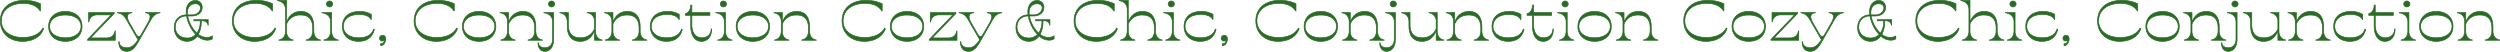
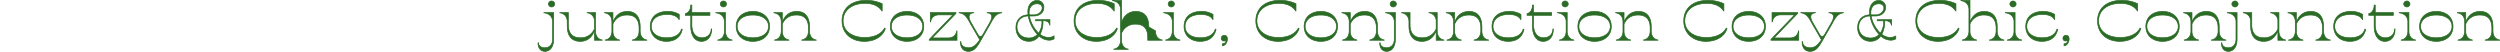
<svg xmlns="http://www.w3.org/2000/svg" viewBox="0 0 1848.896 38.22">
  <defs>
    <style>.cls-1{fill:#2a6b25;stroke:#2a6b25;stroke-miterlimit:10;stroke-width:.5px}</style>
  </defs>
  <g id="レイヤー_2" data-name="レイヤー 2">
    <g id="レイヤー_1-2" data-name="レイヤー 1">
-       <path class="cls-1" d="M.25 15.42C.25 5.99 7.34.25 18.13.25a28.192 28.192 0 0 1 11.8 2.5v5.33h-.23c-2.8-4.3-7.752-5.576-12.466-5.576-9.465.001-16.205 4.88-16.205 12.916 0 7.667 6.74 12.3 16.011 12.3 6.934 0 12.31-2.542 14.647-6.929l.584.41c-2.064 5.9-7.869 9.389-15.621 9.389-9.31 0-16.4-5.74-16.4-15.17zm35.717 4.1c0-6.642 4.908-11.07 12.348-11.07s12.35 4.428 12.35 11.07-4.909 11.07-12.35 11.07-12.348-4.428-12.348-11.07zm23.957 0c0-5.084-4.6-8.4-11.609-8.4s-11.608 3.321-11.608 8.4 4.6 8.405 11.608 8.405S59.924 24.6 59.924 19.52zm25.356 3.321v6.929H64.75v-.615l17.492-18.163h-10.09c-4.012 0-5.922 2.214-6.427 5.207h-.2V9.27H84.5v.656L67.01 28.048h11.648c4.012 0 5.921-2.214 6.427-5.207zm33.07-13.366c-3.74.738-5.259 2.091-8.259 7.831l-7.168 12.464c-2.61 4.633-4.908 8.2-9.154 8.2-3.39 0-5.96-2.05-5.96-7.134h.35c0 2.952 2.493 4.469 5.61 4.469 3.817 0 5.96-2.46 8.336-5.863L98.6 23.333l-3.506-6.027c-3-5.74-4.519-7.093-8.259-7.831V9.27h10.79v.205c-4.285.451-4.09 3.526-1.87 7.38l4.714 8.159c.779 1.353 1.48 2.009 2.142 2.009.7 0 1.364-.656 2.143-2.009l4.675-8.159c2.22-3.854 2.415-6.929-1.87-7.38V9.27h10.791zm38.715 17.056v2.214a7.258 7.258 0 0 1-3.7.984 11.263 11.263 0 0 1-7.4-3.116 8.978 8.978 0 0 1-7.558 3.936c-5.726 0-9.583-4.3-9.544-10.168 0-5.658 3.584-9.307 8.96-9.389-.078-.82-.156-1.6-.156-2.378 0-4.838 2.844-8.282 6.778-8.282a4.924 4.924 0 0 1 5.065 5.289c0 3.526-3.116 6.191-7.4 6.191h-3.272a23.59 23.59 0 0 0 6.817 12.71 14.46 14.46 0 0 0 2.376-9.143h-4.674v-.82h10.634v4.1h-.116c-.35-1.886-1.6-3.28-4.285-3.28h-.74a19.829 19.829 0 0 1-2.15 10.045 10.438 10.438 0 0 0 6.272 2.255 7.779 7.779 0 0 0 4.093-1.148zm-12.271-1.025a27.44 27.44 0 0 1-6.817-13.694c-4.987.041-8.3 3.321-8.336 8.077 0 4.879 3.5 8.2 8.686 8.2a8.637 8.637 0 0 0 6.467-2.583zM138.6 9.311a12.634 12.634 0 0 0 .117 1.681h3.389c3.9 0 6.155-2.788 6.155-5.125 0-1.64-1.13-3.075-3.818-3.075-3.427 0-5.843 2.378-5.843 6.519zm33.261 6.109c0-9.43 7.09-15.17 17.881-15.17a28.192 28.192 0 0 1 11.8 2.5v5.33h-.234c-2.805-4.3-7.752-5.576-12.466-5.576-9.466 0-16.205 4.879-16.205 12.915 0 7.667 6.739 12.3 16.01 12.3 6.934 0 12.31-2.542 14.648-6.929l.584.41c-2.065 5.9-7.869 9.389-15.621 9.389-9.307.001-16.397-5.739-16.397-15.169zm60.22 7.38c0 4.223 2.1 6.232 4.948 6.765v.2h-10.713v-.2c2.844-.533 4.947-2.542 4.947-6.765v-2.05c0-6.355-2.96-9.635-8.843-9.635a10.773 10.773 0 0 0-10.479 6.6v6.027c.312 3.608 2.3 5.33 4.909 5.822v.2h-10.635v-.2c2.844-.533 4.947-2.542 4.947-6.765V7.261c0-4.223-2.532-6.232-5.921-6.765v-.2h6.7v15.5h.234c2.142-5.166 5.883-7.339 10.245-7.339 6.311 0 9.661 3.936 9.661 11.48zm13.201.943c.312 3.608 2.3 5.33 4.908 5.822v.2h-10.634v-.2c2.843-.533 4.947-2.542 4.947-6.765v-6.56c0-4.223-2.727-6.232-6.428-6.765V9.27h7.207zm-3.856-20.828a2.323 2.323 0 0 1 4.636 0 2.32 2.32 0 0 1-4.636 0zm11.762 16.605c0-6.642 4.635-11.07 12.777-11.07a16.15 16.15 0 0 1 8.648 2.214v3.772h-.194c-1.481-2.665-4.714-3.731-8.8-3.731-7.363 0-11.687 3.485-11.687 8.815 0 5.084 4.441 8.405 11.375 8.405 6.272 0 9.778-2.5 10.986-6.4l.545.246c-1.247 5.33-4.986 8.815-11.687 8.815-7.211.004-11.963-4.424-11.963-11.066zm32.056 9.307c0 2.378-1.558 5-3.74 5v-1.474c1.481.082 2.767-.738 2.844-3.2h-.077a1.609 1.609 0 0 1-1.637 1.189 1.992 1.992 0 0 1-1.947-2.091 2.191 2.191 0 0 1 2.259-2.132c1.636.002 2.298 1.232 2.298 2.708zm21.032-13.407c0-9.43 7.09-15.17 17.881-15.17a28.191 28.191 0 0 1 11.8 2.5v5.33h-.233c-2.8-4.3-7.752-5.576-12.466-5.576-9.467 0-16.206 4.879-16.206 12.915 0 7.667 6.739 12.3 16.011 12.3 6.934 0 12.31-2.542 14.647-6.929l.585.41c-2.065 5.9-7.869 9.389-15.622 9.389-9.307.001-16.397-5.739-16.397-15.169zm35.717 4.1c0-6.642 4.908-11.07 12.349-11.07s12.348 4.428 12.348 11.07-4.908 11.07-12.348 11.07-12.349-4.428-12.349-11.07zm23.957 0c0-5.084-4.6-8.4-11.608-8.4s-11.609 3.321-11.609 8.4 4.6 8.405 11.609 8.405S365.95 24.6 365.95 19.52zm30.304 3.28c0 4.223 2.1 6.232 4.947 6.765v.2h-10.713v-.2c2.844-.533 4.948-2.542 4.948-6.765v-2.05c0-6.355-2.961-9.635-8.843-9.635-4.792 0-8.453 2.132-10.479 6.6v6.027c.311 3.608 2.3 5.33 4.908 5.822v.2h-10.635v-.2c2.844-.533 4.948-2.542 4.948-6.765V16.24c0-4.223-2.3-6.232-5.454-6.765V9.27h6.233v6.519h.234c2.142-5.166 5.881-7.339 10.4-7.339 6.154 0 9.5 3.936 9.5 11.48z" />
-       <path class="cls-1" d="M402.248 9.27h7.207v19.639c0 5.945-2.766 9.061-6.467 9.061-2.649 0-5.1-1.8-5.1-6.314h.35c0 2.419 2.182 3.649 4.636 3.649 3.428 0 5.805-2.173 5.805-6.4V16.24c0-4.223-2.727-6.232-6.428-6.765zm7.986-6.355a2.32 2.32 0 0 1-4.636 0 2.323 2.323 0 0 1 4.636 0zM440.422 22.8c0 4.223 2.1 6.232 4.948 6.765v.2h-5.726v-6.514h-.234c-2.143 5.166-5.883 7.339-10.246 7.339-6.31 0-9.661-3.936-9.661-11.48v-2.87c0-4.223-2.3-6.232-5.454-6.765V9.27h6.272v9.02c0 6.355 2.961 9.635 8.843 9.635a10.773 10.773 0 0 0 10.48-6.6v-5.987a6.014 6.014 0 0 0-5.415-5.863V9.27h6.193zm33.03 0c0 4.223 2.1 6.232 4.947 6.765v.2h-10.712v-.2c2.843-.533 4.947-2.542 4.947-6.765v-2.05c0-6.355-2.961-9.635-8.843-9.635-4.792 0-8.454 2.132-10.479 6.6v6.027c.311 3.608 2.3 5.33 4.908 5.822v.2h-10.635v-.2c2.844-.533 4.948-2.542 4.948-6.765V16.24c0-4.223-2.3-6.232-5.454-6.765V9.27h6.233v6.519h.233c2.143-5.166 5.883-7.339 10.4-7.339 6.155 0 9.5 3.936 9.5 11.48zm7.474-3.28c0-6.642 4.636-11.07 12.778-11.07a16.15 16.15 0 0 1 8.648 2.214v3.772h-.195c-1.48-2.665-4.714-3.731-8.8-3.731-7.364 0-11.687 3.485-11.687 8.815 0 5.084 4.44 8.405 11.375 8.405 6.271 0 9.777-2.5 10.985-6.4l.545.246c-1.246 5.33-4.986 8.815-11.686 8.815-7.21.004-11.963-4.424-11.963-11.066zm45.38 1.886c0 6.519-3.74 9.184-7.519 9.184-4.636 0-7.947-3.936-7.947-11.48v-7.79h-3.973v-1.271c.74 0 3.973-1.312 3.973-6.314h.818V9.27h13.362v2.05h-13.362v6.97c0 6.355 3.078 9.635 7.519 9.635 3.545 0 6.778-2.214 6.778-6.519zm10.242 2.337c.311 3.608 2.3 5.33 4.908 5.822v.2h-10.635v-.2c2.844-.533 4.948-2.542 4.948-6.765v-6.56c0-4.223-2.727-6.232-6.428-6.765V9.27h7.207zm-3.857-20.828a2.323 2.323 0 0 1 4.636 0 2.32 2.32 0 0 1-4.636 0zm11.762 16.605c0-6.642 4.908-11.07 12.349-11.07s12.349 4.428 12.349 11.07-4.908 11.07-12.351 11.07-12.347-4.428-12.347-11.07zm23.958 0c0-5.084-4.6-8.4-11.609-8.4s-11.609 3.321-11.609 8.4 4.6 8.405 11.609 8.405 11.609-3.325 11.609-8.405zm30.303 3.28c0 4.223 2.1 6.232 4.947 6.765v.2h-10.712v-.2c2.843-.533 4.947-2.542 4.947-6.765v-2.05c0-6.355-2.96-9.635-8.843-9.635-4.791 0-8.453 2.132-10.479 6.6v6.027c.312 3.608 2.3 5.33 4.908 5.822v.2h-10.634v-.2c2.843-.533 4.947-2.542 4.947-6.765V16.24c0-4.223-2.3-6.232-5.454-6.765V9.27h6.233v6.519h.234c2.142-5.166 5.882-7.339 10.4-7.339 6.155 0 9.505 3.936 9.505 11.48zm24.028-7.38c0-9.43 7.09-15.17 17.881-15.17a28.191 28.191 0 0 1 11.8 2.5v5.33h-.234c-2.8-4.3-7.752-5.576-12.465-5.576-9.466 0-16.206 4.879-16.206 12.915 0 7.667 6.74 12.3 16.011 12.3 6.934 0 12.31-2.542 14.647-6.929l.585.41c-2.065 5.9-7.869 9.389-15.621 9.389-9.308.001-16.398-5.739-16.398-15.169zm35.717 4.1c0-6.642 4.908-11.07 12.349-11.07s12.349 4.428 12.349 11.07-4.908 11.07-12.349 11.07-12.349-4.428-12.349-11.07zm23.958 0c0-5.084-4.6-8.4-11.609-8.4s-11.608 3.316-11.608 8.4 4.6 8.405 11.609 8.405 11.608-3.325 11.608-8.405zm25.355 3.321v6.929h-20.529v-.615l17.491-18.163h-10.089c-4.013 0-5.922 2.214-6.428 5.207h-.195V9.27h18.971v.656L689.5 28.048h11.65c4.013 0 5.921-2.214 6.428-5.207zm33.07-13.366c-3.739.738-5.259 2.091-8.259 7.831l-7.167 12.464c-2.61 4.633-4.909 8.2-9.155 8.2-3.389 0-5.96-2.05-5.96-7.134h.35c0 2.952 2.494 4.469 5.61 4.469 3.818 0 5.96-2.46 8.337-5.863l-3.506-6.109-3.507-6.027c-3-5.74-4.519-7.093-8.258-7.831V9.27h10.791v.205c-4.285.451-4.091 3.526-1.87 7.38l4.713 8.159c.779 1.353 1.48 2.009 2.143 2.009.7 0 1.363-.656 2.143-2.009l4.674-8.159c2.221-3.854 2.415-6.929-1.87-7.38V9.27h10.791zm38.716 17.056v2.214a7.265 7.265 0 0 1-3.7.984 11.263 11.263 0 0 1-7.4-3.116 8.978 8.978 0 0 1-7.558 3.936c-5.726 0-9.583-4.3-9.543-10.168 0-5.658 3.584-9.307 8.959-9.389-.078-.82-.155-1.6-.155-2.378 0-4.838 2.843-8.282 6.778-8.282A4.924 4.924 0 0 1 772 5.621c0 3.526-3.116 6.191-7.4 6.191h-3.273a23.592 23.592 0 0 0 6.818 12.71 14.467 14.467 0 0 0 2.376-9.143h-4.675v-.82h10.634v4.1h-.117c-.35-1.886-1.6-3.28-4.285-3.28h-.74a19.819 19.819 0 0 1-2.138 10.045 10.438 10.438 0 0 0 6.272 2.255 7.786 7.786 0 0 0 4.086-1.148zm-12.271-1.025a27.434 27.434 0 0 1-6.818-13.694c-4.986.041-8.3 3.321-8.336 8.077 0 4.879 3.506 8.2 8.687 8.2a8.637 8.637 0 0 0 6.467-2.583zm-6.194-16.195a12.8 12.8 0 0 0 .116 1.681h3.39c3.895 0 6.155-2.788 6.155-5.125 0-1.64-1.13-3.075-3.818-3.075-3.428 0-5.843 2.378-5.843 6.519zm33.261 6.109c0-9.43 7.09-15.17 17.881-15.17a28.191 28.191 0 0 1 11.8 2.5v5.33h-.233c-2.8-4.3-7.752-5.576-12.466-5.576-9.466 0-16.206 4.879-16.206 12.915 0 7.667 6.74 12.3 16.011 12.3 6.934 0 12.31-2.542 14.647-6.929l.585.41c-2.065 5.9-7.869 9.389-15.622 9.389-9.307.001-16.397-5.739-16.397-15.169zm60.22 7.38c0 4.223 2.1 6.232 4.947 6.765v.2h-10.712v-.2c2.843-.533 4.947-2.542 4.947-6.765v-2.05c0-6.355-2.961-9.635-8.843-9.635a10.772 10.772 0 0 0-10.479 6.6v6.027c.312 3.608 2.3 5.33 4.908 5.822v.2h-10.634v-.2c2.843-.533 4.947-2.542 4.947-6.765V7.261c0-4.223-2.532-6.232-5.922-6.765v-.2h6.7v15.5h.234c2.143-5.166 5.882-7.339 10.245-7.339 6.311 0 9.661 3.936 9.661 11.48zm13.2.943c.312 3.608 2.3 5.33 4.909 5.822v.2h-10.635v-.2c2.844-.533 4.952-2.542 4.952-6.765v-6.56c0-4.223-2.727-6.232-6.428-6.765V9.27h7.206zm-3.856-20.828a2.323 2.323 0 0 1 4.636 0 2.32 2.32 0 0 1-4.636 0zM875.68 19.52c0-6.642 4.636-11.07 12.778-11.07a16.15 16.15 0 0 1 8.648 2.214v3.772h-.2c-1.48-2.665-4.714-3.731-8.8-3.731-7.363 0-11.687 3.485-11.687 8.815 0 5.084 4.441 8.405 11.375 8.405 6.272 0 9.778-2.5 10.986-6.4l.545.246c-1.246 5.33-4.986 8.815-11.686 8.815-7.206.004-11.959-4.424-11.959-11.066zm32.056 9.307c0 2.378-1.557 5-3.739 5v-1.474c1.481.082 2.766-.738 2.844-3.2h-.078a1.607 1.607 0 0 1-1.636 1.189 1.993 1.993 0 0 1-1.948-2.091 2.191 2.191 0 0 1 2.259-2.132c1.636.002 2.298 1.232 2.298 2.708zm21.033-13.407c0-9.43 7.089-15.17 17.88-15.17a28.192 28.192 0 0 1 11.8 2.5v5.33h-.234c-2.805-4.3-7.752-5.576-12.466-5.576-9.466 0-16.205 4.879-16.205 12.915 0 7.667 6.739 12.3 16.011 12.3 6.934 0 12.31-2.542 14.647-6.929l.584.41c-2.064 5.9-7.869 9.389-15.621 9.389-9.307.001-16.396-5.739-16.396-15.169zm35.716 4.1c0-6.642 4.909-11.07 12.349-11.07s12.35 4.428 12.35 11.07-4.909 11.07-12.35 11.07-12.349-4.428-12.349-11.07zm23.958 0c0-5.084-4.6-8.4-11.609-8.4s-11.608 3.321-11.608 8.4 4.6 8.405 11.608 8.405 11.609-3.325 11.609-8.405zm30.303 3.28c0 4.223 2.1 6.232 4.947 6.765v.2h-10.712v-.2c2.844-.533 4.947-2.542 4.947-6.765v-2.05c0-6.355-2.96-9.635-8.843-9.635-4.791 0-8.453 2.132-10.479 6.6v6.027c.312 3.608 2.3 5.33 4.909 5.822v.2H992.88v-.2c2.844-.533 4.947-2.542 4.947-6.765V16.24c0-4.223-2.3-6.232-5.454-6.765V9.27h6.233v6.519h.234c2.142-5.166 5.882-7.339 10.4-7.339 6.155 0 9.5 3.936 9.5 11.48z" />
+       <path class="cls-1" d="M402.248 9.27h7.207v19.639c0 5.945-2.766 9.061-6.467 9.061-2.649 0-5.1-1.8-5.1-6.314h.35c0 2.419 2.182 3.649 4.636 3.649 3.428 0 5.805-2.173 5.805-6.4V16.24c0-4.223-2.727-6.232-6.428-6.765zm7.986-6.355a2.32 2.32 0 0 1-4.636 0 2.323 2.323 0 0 1 4.636 0zM440.422 22.8c0 4.223 2.1 6.232 4.948 6.765v.2h-5.726v-6.514h-.234c-2.143 5.166-5.883 7.339-10.246 7.339-6.31 0-9.661-3.936-9.661-11.48v-2.87c0-4.223-2.3-6.232-5.454-6.765V9.27h6.272v9.02c0 6.355 2.961 9.635 8.843 9.635a10.773 10.773 0 0 0 10.48-6.6v-5.987a6.014 6.014 0 0 0-5.415-5.863V9.27h6.193zm33.03 0c0 4.223 2.1 6.232 4.947 6.765v.2h-10.712v-.2c2.843-.533 4.947-2.542 4.947-6.765v-2.05c0-6.355-2.961-9.635-8.843-9.635-4.792 0-8.454 2.132-10.479 6.6v6.027c.311 3.608 2.3 5.33 4.908 5.822v.2h-10.635v-.2c2.844-.533 4.948-2.542 4.948-6.765V16.24c0-4.223-2.3-6.232-5.454-6.765V9.27h6.233v6.519h.233c2.143-5.166 5.883-7.339 10.4-7.339 6.155 0 9.5 3.936 9.5 11.48zm7.474-3.28c0-6.642 4.636-11.07 12.778-11.07a16.15 16.15 0 0 1 8.648 2.214v3.772h-.195c-1.48-2.665-4.714-3.731-8.8-3.731-7.364 0-11.687 3.485-11.687 8.815 0 5.084 4.44 8.405 11.375 8.405 6.271 0 9.777-2.5 10.985-6.4l.545.246c-1.246 5.33-4.986 8.815-11.686 8.815-7.21.004-11.963-4.424-11.963-11.066zm45.38 1.886c0 6.519-3.74 9.184-7.519 9.184-4.636 0-7.947-3.936-7.947-11.48v-7.79h-3.973v-1.271c.74 0 3.973-1.312 3.973-6.314h.818V9.27h13.362v2.05h-13.362v6.97c0 6.355 3.078 9.635 7.519 9.635 3.545 0 6.778-2.214 6.778-6.519zm10.242 2.337c.311 3.608 2.3 5.33 4.908 5.822v.2h-10.635v-.2c2.844-.533 4.948-2.542 4.948-6.765v-6.56c0-4.223-2.727-6.232-6.428-6.765V9.27h7.207zm-3.857-20.828a2.323 2.323 0 0 1 4.636 0 2.32 2.32 0 0 1-4.636 0zm11.762 16.605c0-6.642 4.908-11.07 12.349-11.07s12.349 4.428 12.349 11.07-4.908 11.07-12.351 11.07-12.347-4.428-12.347-11.07zm23.958 0c0-5.084-4.6-8.4-11.609-8.4s-11.609 3.321-11.609 8.4 4.6 8.405 11.609 8.405 11.609-3.325 11.609-8.405zm30.303 3.28c0 4.223 2.1 6.232 4.947 6.765v.2h-10.712v-.2c2.843-.533 4.947-2.542 4.947-6.765v-2.05c0-6.355-2.96-9.635-8.843-9.635-4.791 0-8.453 2.132-10.479 6.6v6.027c.312 3.608 2.3 5.33 4.908 5.822v.2h-10.634v-.2c2.843-.533 4.947-2.542 4.947-6.765V16.24c0-4.223-2.3-6.232-5.454-6.765V9.27h6.233v6.519h.234c2.142-5.166 5.882-7.339 10.4-7.339 6.155 0 9.505 3.936 9.505 11.48zm24.028-7.38c0-9.43 7.09-15.17 17.881-15.17a28.191 28.191 0 0 1 11.8 2.5v5.33h-.234c-2.8-4.3-7.752-5.576-12.465-5.576-9.466 0-16.206 4.879-16.206 12.915 0 7.667 6.74 12.3 16.011 12.3 6.934 0 12.31-2.542 14.647-6.929l.585.41c-2.065 5.9-7.869 9.389-15.621 9.389-9.308.001-16.398-5.739-16.398-15.169zm35.717 4.1c0-6.642 4.908-11.07 12.349-11.07s12.349 4.428 12.349 11.07-4.908 11.07-12.349 11.07-12.349-4.428-12.349-11.07zm23.958 0c0-5.084-4.6-8.4-11.609-8.4s-11.608 3.316-11.608 8.4 4.6 8.405 11.609 8.405 11.608-3.325 11.608-8.405zm25.355 3.321v6.929h-20.529v-.615l17.491-18.163h-10.089c-4.013 0-5.922 2.214-6.428 5.207h-.195V9.27h18.971v.656L689.5 28.048h11.65c4.013 0 5.921-2.214 6.428-5.207zm33.07-13.366c-3.739.738-5.259 2.091-8.259 7.831l-7.167 12.464c-2.61 4.633-4.909 8.2-9.155 8.2-3.389 0-5.96-2.05-5.96-7.134h.35c0 2.952 2.494 4.469 5.61 4.469 3.818 0 5.96-2.46 8.337-5.863l-3.506-6.109-3.507-6.027c-3-5.74-4.519-7.093-8.258-7.831V9.27h10.791v.205c-4.285.451-4.091 3.526-1.87 7.38l4.713 8.159c.779 1.353 1.48 2.009 2.143 2.009.7 0 1.363-.656 2.143-2.009l4.674-8.159c2.221-3.854 2.415-6.929-1.87-7.38V9.27h10.791zm38.716 17.056v2.214a7.265 7.265 0 0 1-3.7.984 11.263 11.263 0 0 1-7.4-3.116 8.978 8.978 0 0 1-7.558 3.936c-5.726 0-9.583-4.3-9.543-10.168 0-5.658 3.584-9.307 8.959-9.389-.078-.82-.155-1.6-.155-2.378 0-4.838 2.843-8.282 6.778-8.282A4.924 4.924 0 0 1 772 5.621c0 3.526-3.116 6.191-7.4 6.191h-3.273a23.592 23.592 0 0 0 6.818 12.71 14.467 14.467 0 0 0 2.376-9.143h-4.675v-.82h10.634v4.1h-.117c-.35-1.886-1.6-3.28-4.285-3.28h-.74a19.819 19.819 0 0 1-2.138 10.045 10.438 10.438 0 0 0 6.272 2.255 7.786 7.786 0 0 0 4.086-1.148zm-12.271-1.025a27.434 27.434 0 0 1-6.818-13.694c-4.986.041-8.3 3.321-8.336 8.077 0 4.879 3.506 8.2 8.687 8.2a8.637 8.637 0 0 0 6.467-2.583zm-6.194-16.195a12.8 12.8 0 0 0 .116 1.681h3.39c3.895 0 6.155-2.788 6.155-5.125 0-1.64-1.13-3.075-3.818-3.075-3.428 0-5.843 2.378-5.843 6.519zm33.261 6.109c0-9.43 7.09-15.17 17.881-15.17a28.191 28.191 0 0 1 11.8 2.5v5.33h-.233c-2.8-4.3-7.752-5.576-12.466-5.576-9.466 0-16.206 4.879-16.206 12.915 0 7.667 6.74 12.3 16.011 12.3 6.934 0 12.31-2.542 14.647-6.929l.585.41c-2.065 5.9-7.869 9.389-15.622 9.389-9.307.001-16.397-5.739-16.397-15.169zm60.22 7.38c0 4.223 2.1 6.232 4.947 6.765v.2h-10.712v-.2v-2.05c0-6.355-2.961-9.635-8.843-9.635a10.772 10.772 0 0 0-10.479 6.6v6.027c.312 3.608 2.3 5.33 4.908 5.822v.2h-10.634v-.2c2.843-.533 4.947-2.542 4.947-6.765V7.261c0-4.223-2.532-6.232-5.922-6.765v-.2h6.7v15.5h.234c2.143-5.166 5.882-7.339 10.245-7.339 6.311 0 9.661 3.936 9.661 11.48zm13.2.943c.312 3.608 2.3 5.33 4.909 5.822v.2h-10.635v-.2c2.844-.533 4.952-2.542 4.952-6.765v-6.56c0-4.223-2.727-6.232-6.428-6.765V9.27h7.206zm-3.856-20.828a2.323 2.323 0 0 1 4.636 0 2.32 2.32 0 0 1-4.636 0zM875.68 19.52c0-6.642 4.636-11.07 12.778-11.07a16.15 16.15 0 0 1 8.648 2.214v3.772h-.2c-1.48-2.665-4.714-3.731-8.8-3.731-7.363 0-11.687 3.485-11.687 8.815 0 5.084 4.441 8.405 11.375 8.405 6.272 0 9.778-2.5 10.986-6.4l.545.246c-1.246 5.33-4.986 8.815-11.686 8.815-7.206.004-11.959-4.424-11.959-11.066zm32.056 9.307c0 2.378-1.557 5-3.739 5v-1.474c1.481.082 2.766-.738 2.844-3.2h-.078a1.607 1.607 0 0 1-1.636 1.189 1.993 1.993 0 0 1-1.948-2.091 2.191 2.191 0 0 1 2.259-2.132c1.636.002 2.298 1.232 2.298 2.708zm21.033-13.407c0-9.43 7.089-15.17 17.88-15.17a28.192 28.192 0 0 1 11.8 2.5v5.33h-.234c-2.805-4.3-7.752-5.576-12.466-5.576-9.466 0-16.205 4.879-16.205 12.915 0 7.667 6.739 12.3 16.011 12.3 6.934 0 12.31-2.542 14.647-6.929l.584.41c-2.064 5.9-7.869 9.389-15.621 9.389-9.307.001-16.396-5.739-16.396-15.169zm35.716 4.1c0-6.642 4.909-11.07 12.349-11.07s12.35 4.428 12.35 11.07-4.909 11.07-12.35 11.07-12.349-4.428-12.349-11.07zm23.958 0c0-5.084-4.6-8.4-11.609-8.4s-11.608 3.321-11.608 8.4 4.6 8.405 11.608 8.405 11.609-3.325 11.609-8.405zm30.303 3.28c0 4.223 2.1 6.232 4.947 6.765v.2h-10.712v-.2c2.844-.533 4.947-2.542 4.947-6.765v-2.05c0-6.355-2.96-9.635-8.843-9.635-4.791 0-8.453 2.132-10.479 6.6v6.027c.312 3.608 2.3 5.33 4.909 5.822v.2H992.88v-.2c2.844-.533 4.947-2.542 4.947-6.765V16.24c0-4.223-2.3-6.232-5.454-6.765V9.27h6.233v6.519h.234c2.142-5.166 5.882-7.339 10.4-7.339 6.155 0 9.5 3.936 9.5 11.48z" />
      <path class="cls-1" d="M1024.74 9.27h7.207v19.639c0 5.945-2.765 9.061-6.467 9.061-2.648 0-5.1-1.8-5.1-6.314h.351c0 2.419 2.182 3.649 4.636 3.649 3.428 0 5.8-2.173 5.8-6.4V16.24c0-4.223-2.727-6.232-6.428-6.765zm7.987-6.355a2.32 2.32 0 0 1-4.636 0 2.323 2.323 0 0 1 4.636 0zm30.188 19.885c0 4.223 2.1 6.232 4.947 6.765v.2h-5.726v-6.514h-.234c-2.142 5.166-5.882 7.339-10.245 7.339-6.311 0-9.661-3.936-9.661-11.48v-2.87c0-4.223-2.3-6.232-5.454-6.765V9.27h6.271v9.02c0 6.355 2.961 9.635 8.844 9.635a10.773 10.773 0 0 0 10.479-6.6v-5.987a6.013 6.013 0 0 0-5.415-5.863V9.27h6.194zm33.029 0c0 4.223 2.1 6.232 4.948 6.765v.2h-10.713v-.2c2.843-.533 4.947-2.542 4.947-6.765v-2.05c0-6.355-2.96-9.635-8.843-9.635-4.791 0-8.453 2.132-10.479 6.6v6.027c.312 3.608 2.3 5.33 4.909 5.822v.2h-10.635v-.2c2.843-.533 4.947-2.542 4.947-6.765V16.24c0-4.223-2.3-6.232-5.454-6.765V9.27h6.233v6.519h.234c2.143-5.166 5.882-7.339 10.4-7.339 6.155 0 9.5 3.936 9.5 11.48zm7.475-3.28c0-6.642 4.636-11.07 12.777-11.07a16.156 16.156 0 0 1 8.649 2.214v3.772h-.195c-1.481-2.665-4.713-3.731-8.8-3.731-7.363 0-11.687 3.485-11.687 8.815 0 5.084 4.441 8.405 11.375 8.405 6.272 0 9.778-2.5 10.986-6.4l.545.246c-1.247 5.33-4.986 8.815-11.687 8.815-7.21.004-11.963-4.424-11.963-11.066zm45.381 1.886c0 6.519-3.739 9.184-7.518 9.184-4.636 0-7.947-3.936-7.947-11.48v-7.79h-3.974v-1.271c.741 0 3.974-1.312 3.974-6.314h.818V9.27h13.362v2.05h-13.362v6.97c0 6.355 3.078 9.635 7.518 9.635 3.545 0 6.779-2.214 6.779-6.519zm10.24 2.337c.312 3.608 2.3 5.33 4.908 5.822v.2h-10.635v-.2c2.844-.533 4.948-2.542 4.948-6.765v-6.56c0-4.223-2.727-6.232-6.428-6.765V9.27h7.207zm-3.856-20.828a2.322 2.322 0 0 1 4.635 0 2.32 2.32 0 0 1-4.635 0zm11.761 16.605c0-6.642 4.909-11.07 12.35-11.07s12.349 4.428 12.349 11.07-4.909 11.07-12.349 11.07-12.35-4.428-12.35-11.07zm23.958 0c0-5.084-4.6-8.4-11.608-8.4s-11.609 3.321-11.609 8.4 4.6 8.405 11.609 8.405S1190.9 24.6 1190.9 19.52zm30.304 3.28c0 4.223 2.1 6.232 4.947 6.765v.2h-10.713v-.2c2.844-.533 4.948-2.542 4.948-6.765v-2.05c0-6.355-2.961-9.635-8.844-9.635-4.791 0-8.453 2.132-10.479 6.6v6.027c.312 3.608 2.3 5.33 4.909 5.822v.2h-10.635v-.2c2.844-.533 4.947-2.542 4.947-6.765V16.24c0-4.223-2.3-6.232-5.454-6.765V9.27h6.233v6.519h.234c2.142-5.166 5.883-7.339 10.4-7.339 6.155 0 9.506 3.936 9.506 11.48zm24.028-7.38c0-9.43 7.09-15.17 17.88-15.17a28.192 28.192 0 0 1 11.8 2.5v5.33h-.233c-2.806-4.3-7.753-5.576-12.466-5.576-9.467 0-16.206 4.879-16.206 12.915 0 7.667 6.739 12.3 16.01 12.3 6.935 0 12.311-2.542 14.648-6.929l.584.41c-2.065 5.9-7.869 9.389-15.621 9.389-9.306.001-16.396-5.739-16.396-15.169zm35.716 4.1c0-6.642 4.909-11.07 12.35-11.07s12.348 4.428 12.348 11.07-4.908 11.07-12.348 11.07-12.35-4.428-12.35-11.07zm23.958 0c0-5.084-4.6-8.4-11.608-8.4s-11.61 3.321-11.61 8.4 4.6 8.405 11.61 8.405 11.608-3.325 11.608-8.405zm25.356 3.321v6.929h-20.53v-.615l17.492-18.163h-10.09c-4.012 0-5.921 2.214-6.428 5.207h-.194V9.27h18.971v.656L1312 28.048h11.648c4.012 0 5.92-2.214 6.427-5.207zm33.069-13.366c-3.739.738-5.259 2.091-8.258 7.831l-7.168 12.464c-2.61 4.633-4.908 8.2-9.155 8.2-3.389 0-5.96-2.05-5.96-7.134h.351c0 2.952 2.493 4.469 5.609 4.469 3.818 0 5.961-2.46 8.337-5.863l-3.506-6.109-3.506-6.027c-3-5.74-4.519-7.093-8.259-7.831V9.27h10.791v.205c-4.285.451-4.09 3.526-1.87 7.38l4.714 8.159c.779 1.353 1.48 2.009 2.143 2.009.7 0 1.363-.656 2.142-2.009l4.675-8.159c2.22-3.854 2.415-6.929-1.87-7.38V9.27h10.79zm38.716 17.056v2.214a7.261 7.261 0 0 1-3.7.984 11.259 11.259 0 0 1-7.4-3.116 8.98 8.98 0 0 1-7.558 3.936c-5.726 0-9.583-4.3-9.544-10.168 0-5.658 3.584-9.307 8.96-9.389-.078-.82-.156-1.6-.156-2.378 0-4.838 2.844-8.282 6.779-8.282a4.924 4.924 0 0 1 5.064 5.289c0 3.526-3.117 6.191-7.4 6.191h-3.272a23.59 23.59 0 0 0 6.817 12.71 14.467 14.467 0 0 0 2.376-9.143h-4.674v-.82h10.635v4.1h-.118c-.35-1.886-1.6-3.28-4.285-3.28h-.74a19.818 19.818 0 0 1-2.142 10.045 10.436 10.436 0 0 0 6.272 2.255 7.782 7.782 0 0 0 4.086-1.148zm-12.271-1.025a27.44 27.44 0 0 1-6.817-13.694c-4.986.041-8.3 3.321-8.337 8.077 0 4.879 3.506 8.2 8.687 8.2a8.637 8.637 0 0 0 6.467-2.583zm-6.194-16.195a12.634 12.634 0 0 0 .117 1.681h3.389c3.9 0 6.155-2.788 6.155-5.125 0-1.64-1.13-3.075-3.817-3.075-3.429 0-5.844 2.378-5.844 6.519zm33.262 6.109c0-9.43 7.09-15.17 17.881-15.17a28.191 28.191 0 0 1 11.8 2.5v5.33h-.234c-2.805-4.3-7.752-5.576-12.466-5.576-9.466 0-16.2 4.879-16.2 12.915 0 7.667 6.739 12.3 16.011 12.3 6.933 0 12.309-2.542 14.647-6.929l.584.41c-2.064 5.9-7.869 9.389-15.621 9.389-9.312.001-16.402-5.739-16.402-15.169zm60.219 7.38c0 4.223 2.1 6.232 4.948 6.765v.2H1471.3v-.2c2.844-.533 4.947-2.542 4.947-6.765v-2.05c0-6.355-2.96-9.635-8.843-9.635a10.773 10.773 0 0 0-10.479 6.6v6.027c.312 3.608 2.3 5.33 4.909 5.822v.2H1451.2v-.2c2.844-.533 4.947-2.542 4.947-6.765V7.261c0-4.223-2.532-6.232-5.921-6.765v-.2h6.7v15.5h.234c2.143-5.166 5.882-7.339 10.245-7.339 6.311 0 9.661 3.936 9.661 11.48zm13.201.943c.312 3.608 2.3 5.33 4.909 5.822v.2h-10.635v-.2c2.843-.533 4.947-2.542 4.947-6.765v-6.56c0-4.223-2.727-6.232-6.427-6.765V9.27h7.206zm-3.857-20.828a2.323 2.323 0 0 1 4.636 0 2.32 2.32 0 0 1-4.636 0zm11.763 16.605c0-6.642 4.636-11.07 12.777-11.07a16.156 16.156 0 0 1 8.649 2.214v3.772h-.2c-1.48-2.665-4.713-3.731-8.8-3.731-7.363 0-11.687 3.485-11.687 8.815 0 5.084 4.441 8.405 11.375 8.405 6.272 0 9.777-2.5 10.985-6.4l.546.246c-1.247 5.33-4.986 8.815-11.687 8.815-7.206.004-11.958-4.424-11.958-11.066zm32.056 9.307c0 2.378-1.558 5-3.74 5v-1.474c1.481.082 2.766-.738 2.844-3.2h-.078a1.606 1.606 0 0 1-1.636 1.189 1.993 1.993 0 0 1-1.948-2.091 2.193 2.193 0 0 1 2.26-2.132c1.636.002 2.298 1.232 2.298 2.708zm21.032-13.407c0-9.43 7.09-15.17 17.881-15.17a28.191 28.191 0 0 1 11.8 2.5v5.33h-.233c-2.805-4.3-7.753-5.576-12.466-5.576-9.467 0-16.206 4.879-16.206 12.915 0 7.667 6.739 12.3 16.011 12.3 6.934 0 12.31-2.542 14.647-6.929l.585.41c-2.065 5.9-7.869 9.389-15.622 9.389-9.307.001-16.397-5.739-16.397-15.169zm35.717 4.1c0-6.642 4.908-11.07 12.349-11.07s12.349 4.428 12.349 11.07-4.908 11.07-12.349 11.07-12.349-4.428-12.349-11.07zm23.958 0c0-5.084-4.6-8.4-11.609-8.4s-11.609 3.321-11.609 8.4 4.6 8.405 11.609 8.405 11.609-3.325 11.609-8.405zm30.303 3.28c0 4.223 2.1 6.232 4.947 6.765v.2h-10.713v-.2c2.844-.533 4.948-2.542 4.948-6.765v-2.05c0-6.355-2.961-9.635-8.843-9.635-4.792 0-8.454 2.132-10.479 6.6v6.027c.311 3.608 2.3 5.33 4.908 5.822v.2h-10.635v-.2c2.844-.533 4.947-2.542 4.947-6.765V16.24c0-4.223-2.3-6.232-5.453-6.765V9.27h6.233v6.519h.233c2.143-5.166 5.883-7.339 10.4-7.339 6.156 0 9.506 3.936 9.506 11.48z" />
      <path class="cls-1" d="M1647.233 9.27h7.206v19.639c0 5.945-2.765 9.061-6.466 9.061-2.649 0-5.1-1.8-5.1-6.314h.351c0 2.419 2.181 3.649 4.635 3.649 3.428 0 5.805-2.173 5.805-6.4V16.24c0-4.223-2.727-6.232-6.428-6.765zm7.986-6.355a2.32 2.32 0 0 1-4.636 0 2.323 2.323 0 0 1 4.636 0zm30.188 19.885c0 4.223 2.1 6.232 4.948 6.765v.2h-5.727v-6.514h-.233c-2.143 5.166-5.882 7.339-10.246 7.339-6.311 0-9.661-3.936-9.661-11.48v-2.87c0-4.223-2.3-6.232-5.454-6.765V9.27h6.273v9.02c0 6.355 2.96 9.635 8.842 9.635a10.771 10.771 0 0 0 10.479-6.6v-5.987a6.013 6.013 0 0 0-5.414-5.863V9.27h6.193zm33.03 0c0 4.223 2.1 6.232 4.947 6.765v.2h-10.713v-.2c2.845-.533 4.948-2.542 4.948-6.765v-2.05c0-6.355-2.961-9.635-8.843-9.635-4.792 0-8.454 2.132-10.479 6.6v6.027c.311 3.608 2.3 5.33 4.908 5.822v.2h-10.635v-.2c2.844-.533 4.948-2.542 4.948-6.765V16.24c0-4.223-2.3-6.232-5.454-6.765V9.27h6.233v6.519h.233c2.143-5.166 5.883-7.339 10.4-7.339 6.155 0 9.5 3.936 9.5 11.48zm7.474-3.28c0-6.642 4.636-11.07 12.778-11.07a16.15 16.15 0 0 1 8.648 2.214v3.772h-.194c-1.481-2.665-4.714-3.731-8.805-3.731-7.362 0-11.687 3.485-11.687 8.815 0 5.084 4.442 8.405 11.375 8.405 6.273 0 9.779-2.5 10.986-6.4l.546.246c-1.247 5.33-4.987 8.815-11.687 8.815-7.207.004-11.96-4.424-11.96-11.066zm45.38 1.886c0 6.519-3.74 9.184-7.519 9.184-4.635 0-7.947-3.936-7.947-11.48v-7.79h-3.973v-1.271c.74 0 3.973-1.312 3.973-6.314h.819V9.27h13.361v2.05h-13.361v6.97c0 6.355 3.077 9.635 7.518 9.635 3.545 0 6.778-2.214 6.778-6.519zm10.241 2.337c.312 3.608 2.3 5.33 4.909 5.822v.2h-10.635v-.2c2.843-.533 4.947-2.542 4.947-6.765v-6.56c0-4.223-2.727-6.232-6.427-6.765V9.27h7.206zm-3.856-20.828a2.323 2.323 0 0 1 4.636 0 2.32 2.32 0 0 1-4.636 0zm11.762 16.605c0-6.642 4.909-11.07 12.349-11.07s12.349 4.428 12.349 11.07-4.908 11.07-12.349 11.07-12.349-4.428-12.349-11.07zm23.958 0c0-5.084-4.6-8.4-11.609-8.4s-11.609 3.321-11.609 8.4 4.6 8.405 11.609 8.405S1813.4 24.6 1813.4 19.52zm30.304 3.28c0 4.223 2.1 6.232 4.947 6.765v.2h-10.712v-.2c2.843-.533 4.947-2.542 4.947-6.765v-2.05c0-6.355-2.961-9.635-8.843-9.635-4.791 0-8.453 2.132-10.479 6.6v6.027c.312 3.608 2.3 5.33 4.909 5.822v.2h-10.635v-.2c2.843-.533 4.947-2.542 4.947-6.765V16.24c0-4.223-2.3-6.232-5.454-6.765V9.27h6.233v6.519h.234c2.143-5.166 5.882-7.339 10.4-7.339 6.155 0 9.505 3.936 9.505 11.48z" />
    </g>
  </g>
</svg>